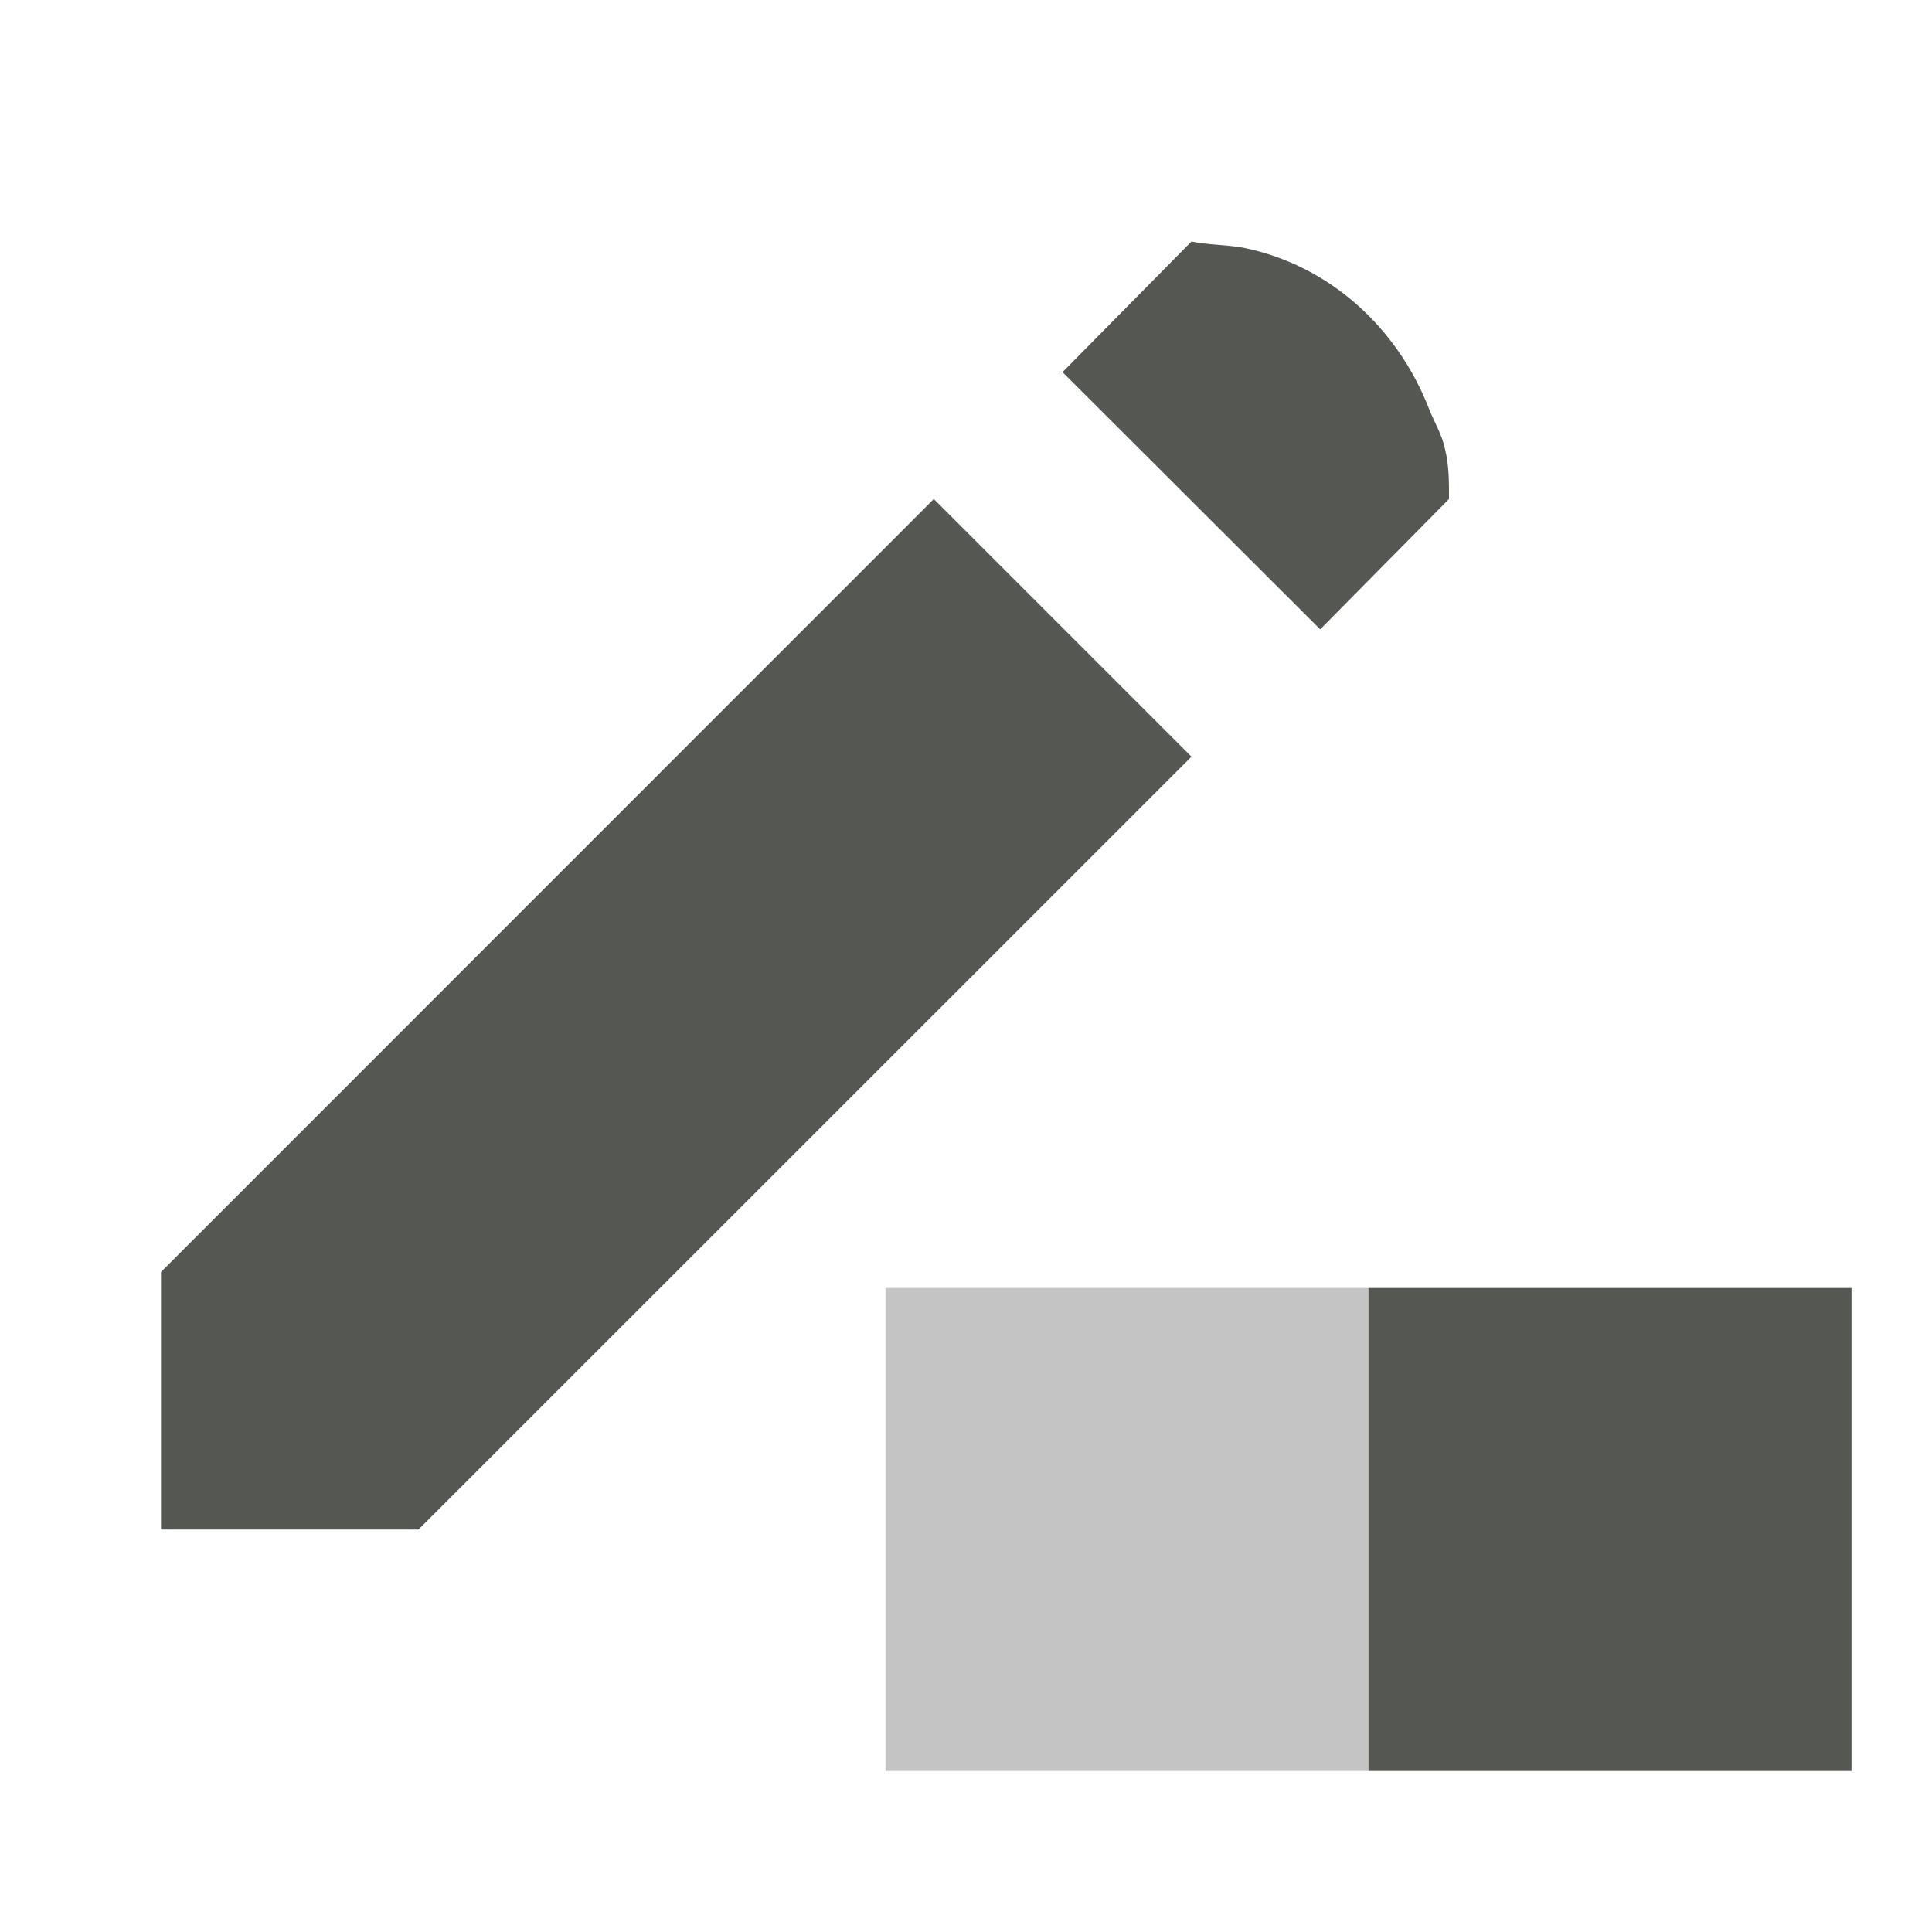
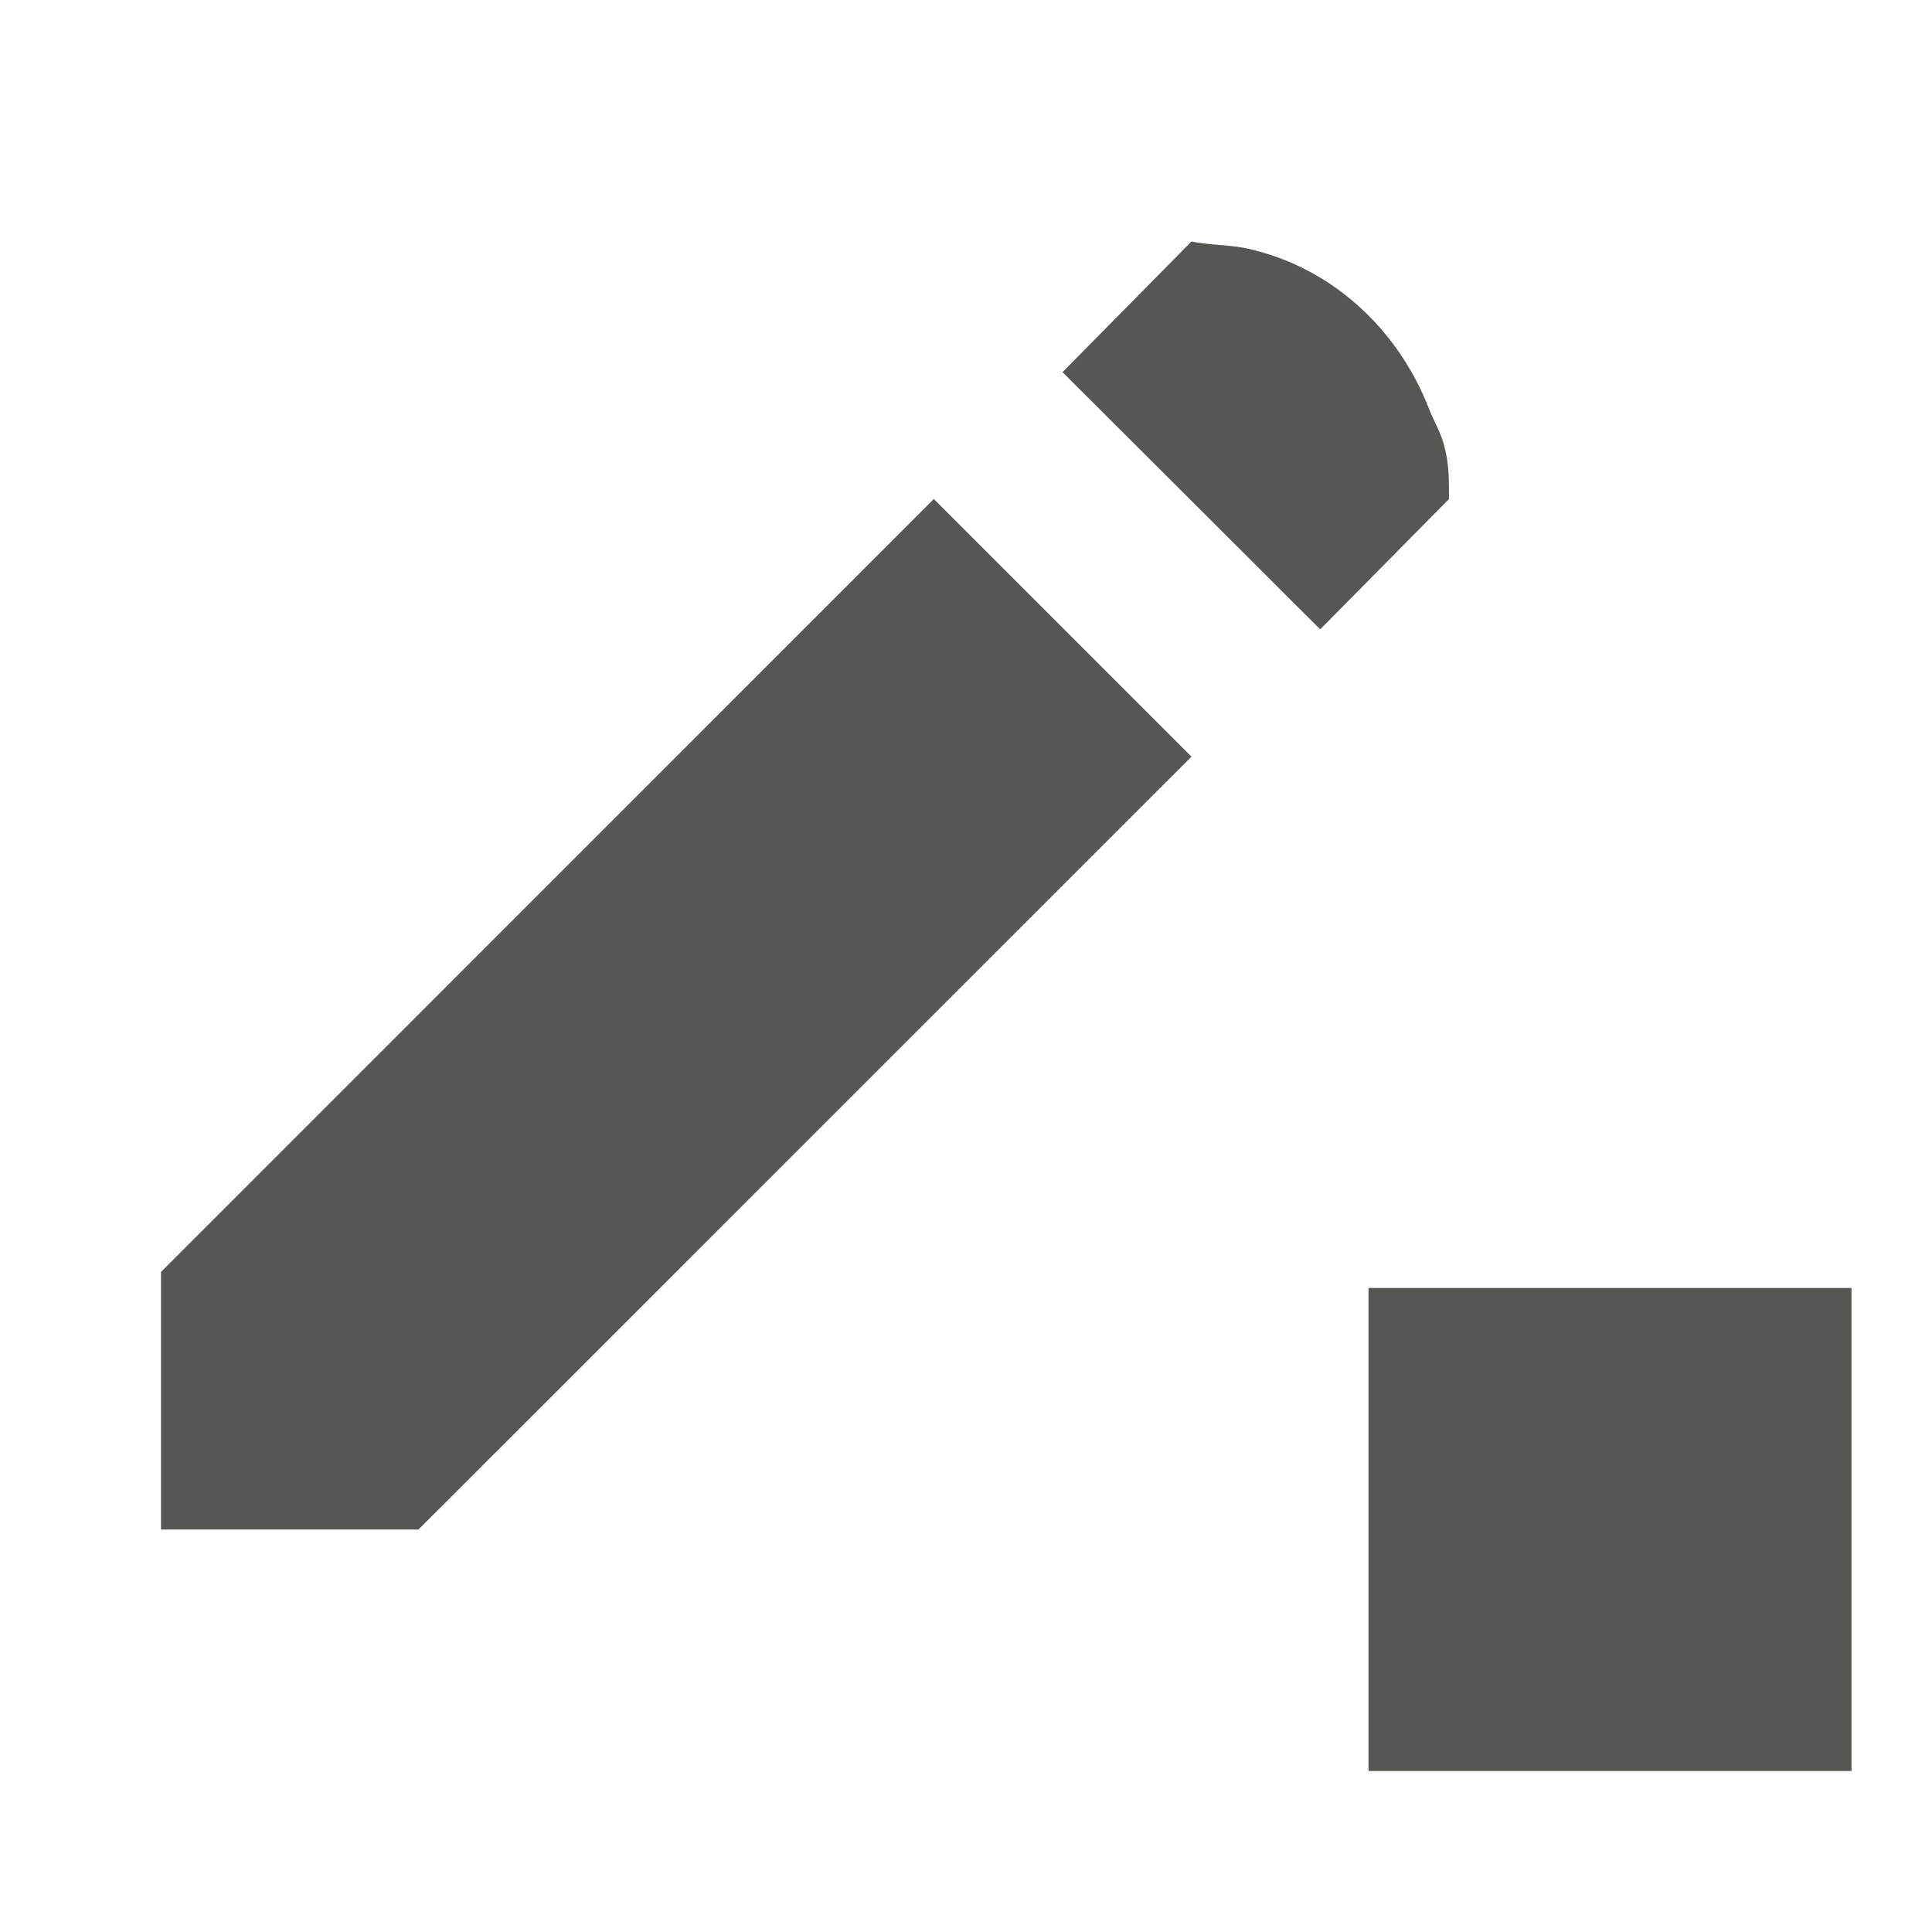
<svg xmlns="http://www.w3.org/2000/svg" viewBox="0 0 24 24">
-   <path style="opacity:0.35;fill:#555753" d="M 11 16 L 11 22 L 17 22 L 17 16 L 11 16 z " />
  <path style="fill:#555753" d="m 14.801,3 -1.602,1.623 c 1.067,1.064 2.134,2.13 3.201,3.195 L 18,6.199 c 0,-0.195 0.004,-0.413 -0.051,-0.625 C 17.913,5.397 17.814,5.239 17.75,5.074 17.361,4.076 16.522,3.297 15.449,3.078 15.234,3.039 14.993,3.042 14.801,3 Z M 11.6,6.199 2,15.801 V 19 H 5.199 L 14.801,9.4 Z M 17,16 v 6 h 6 v -6 z" />
</svg>